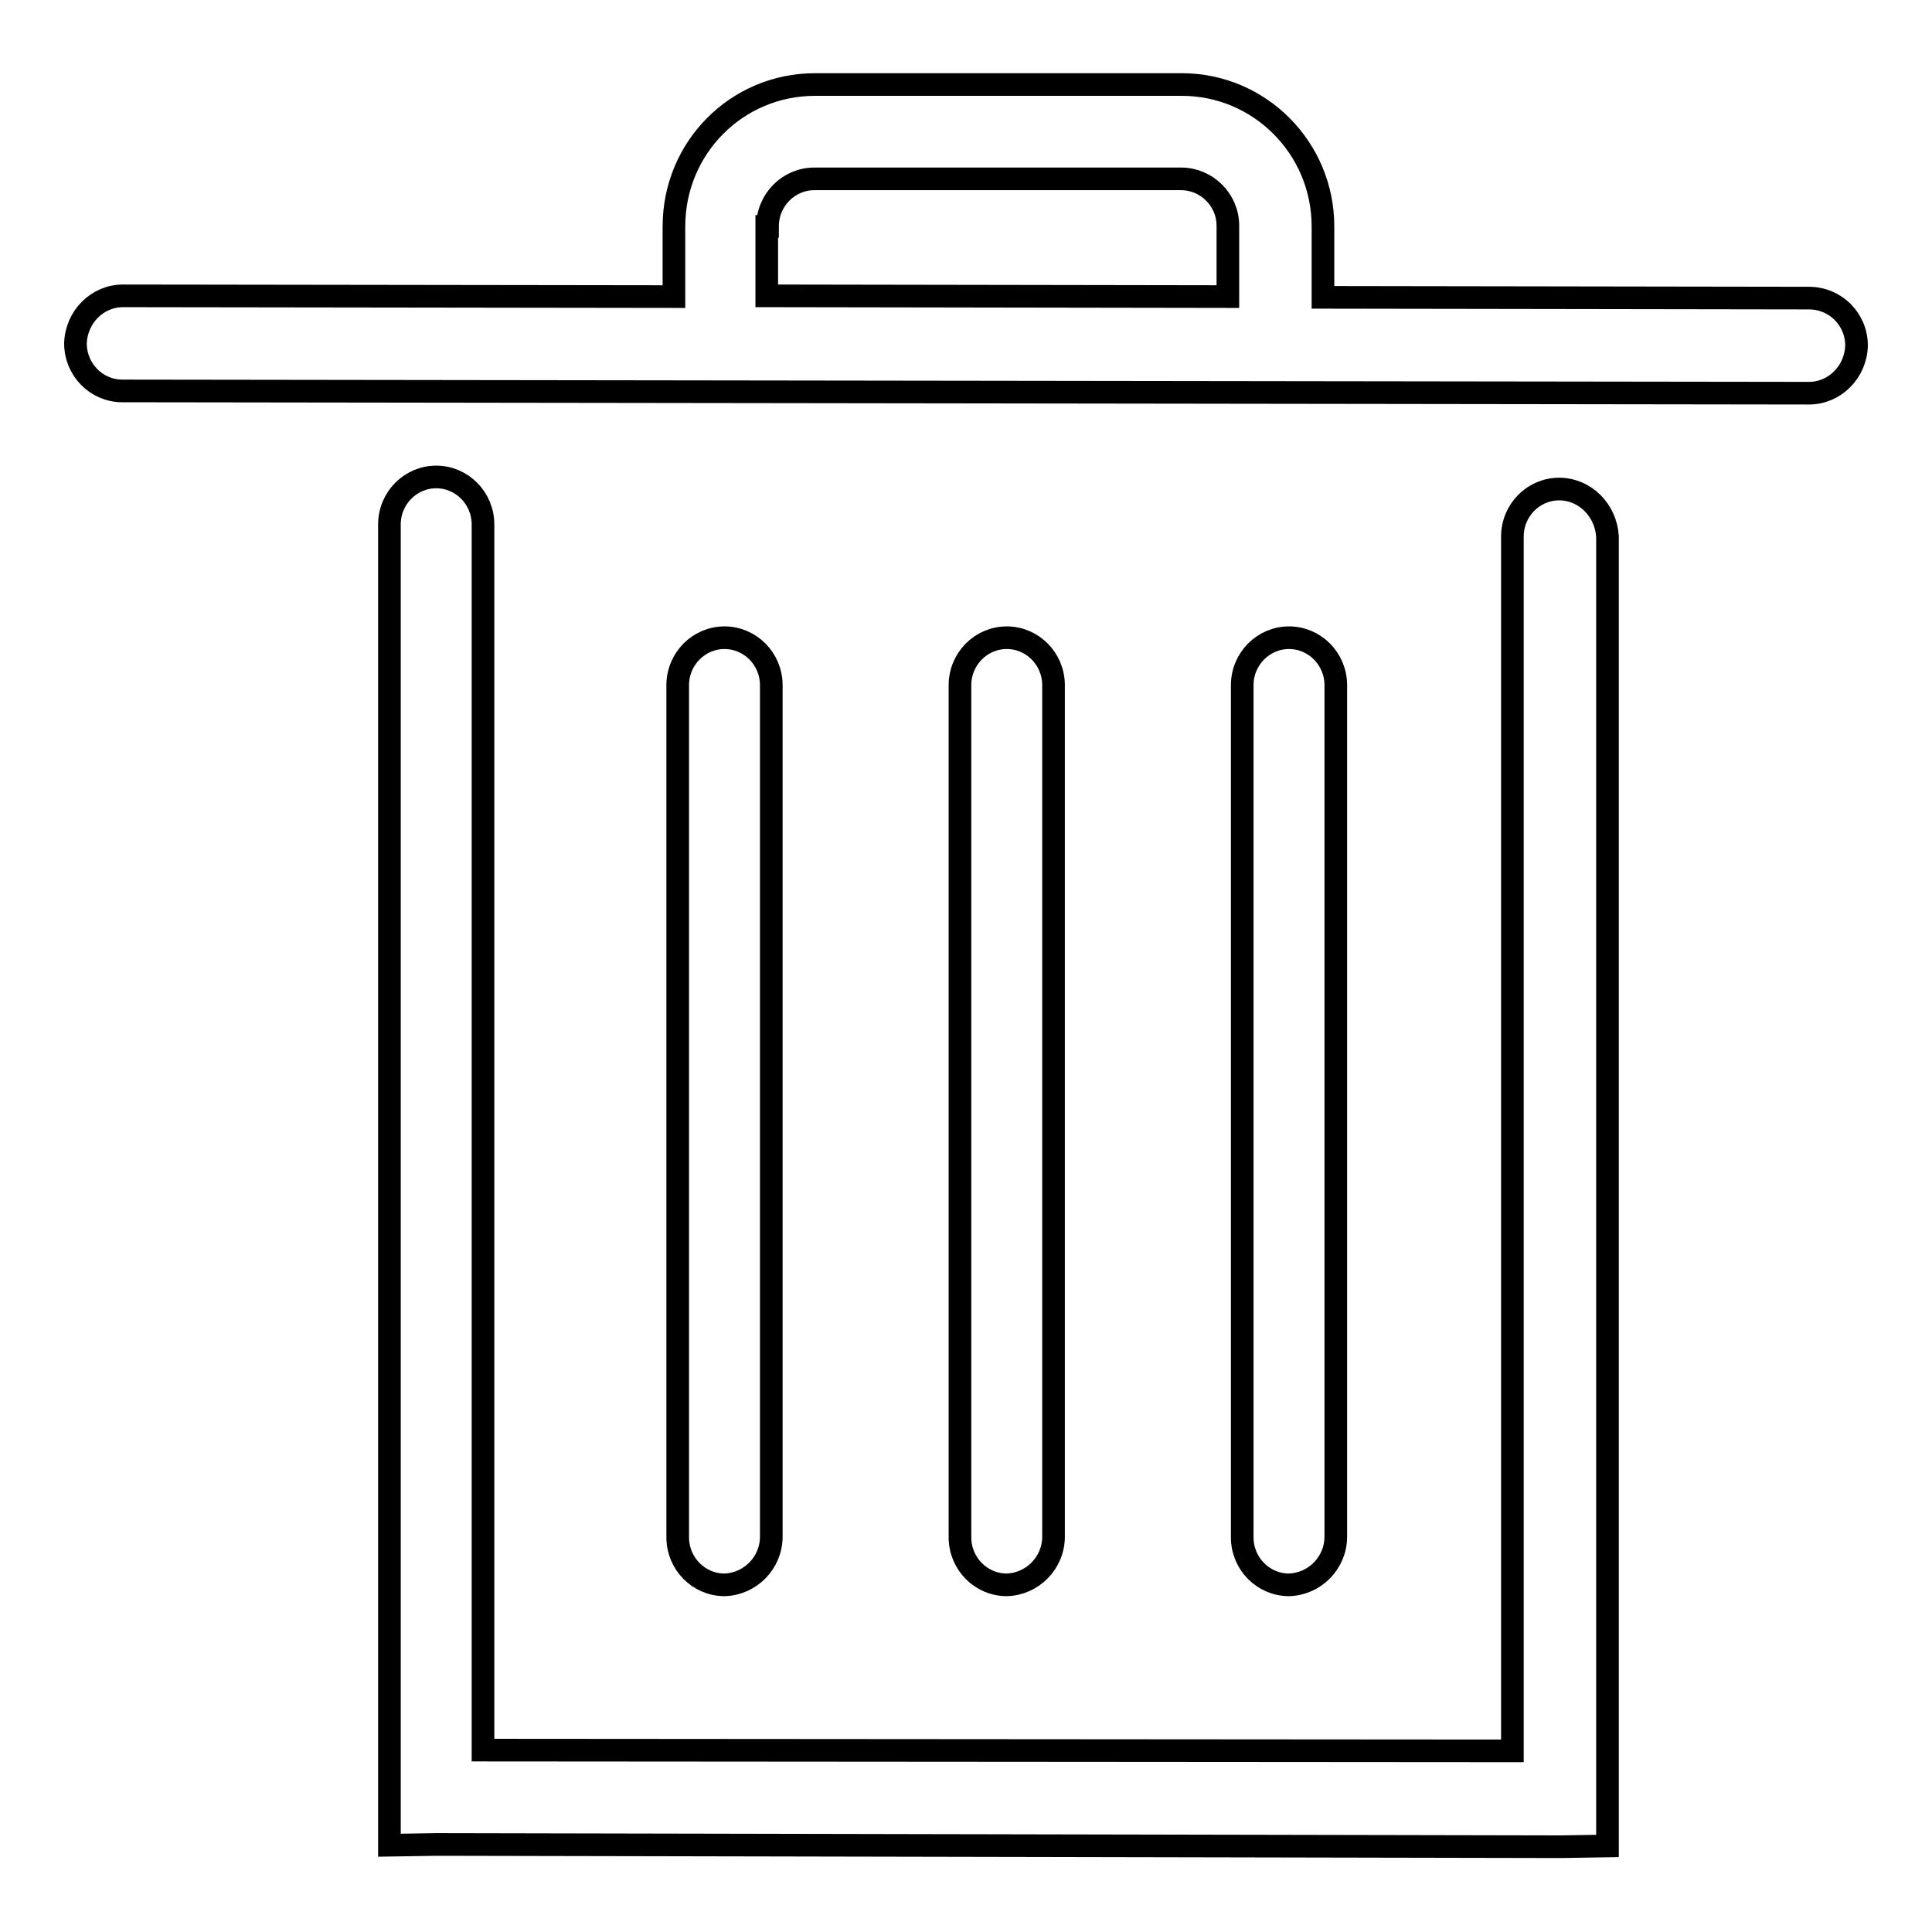
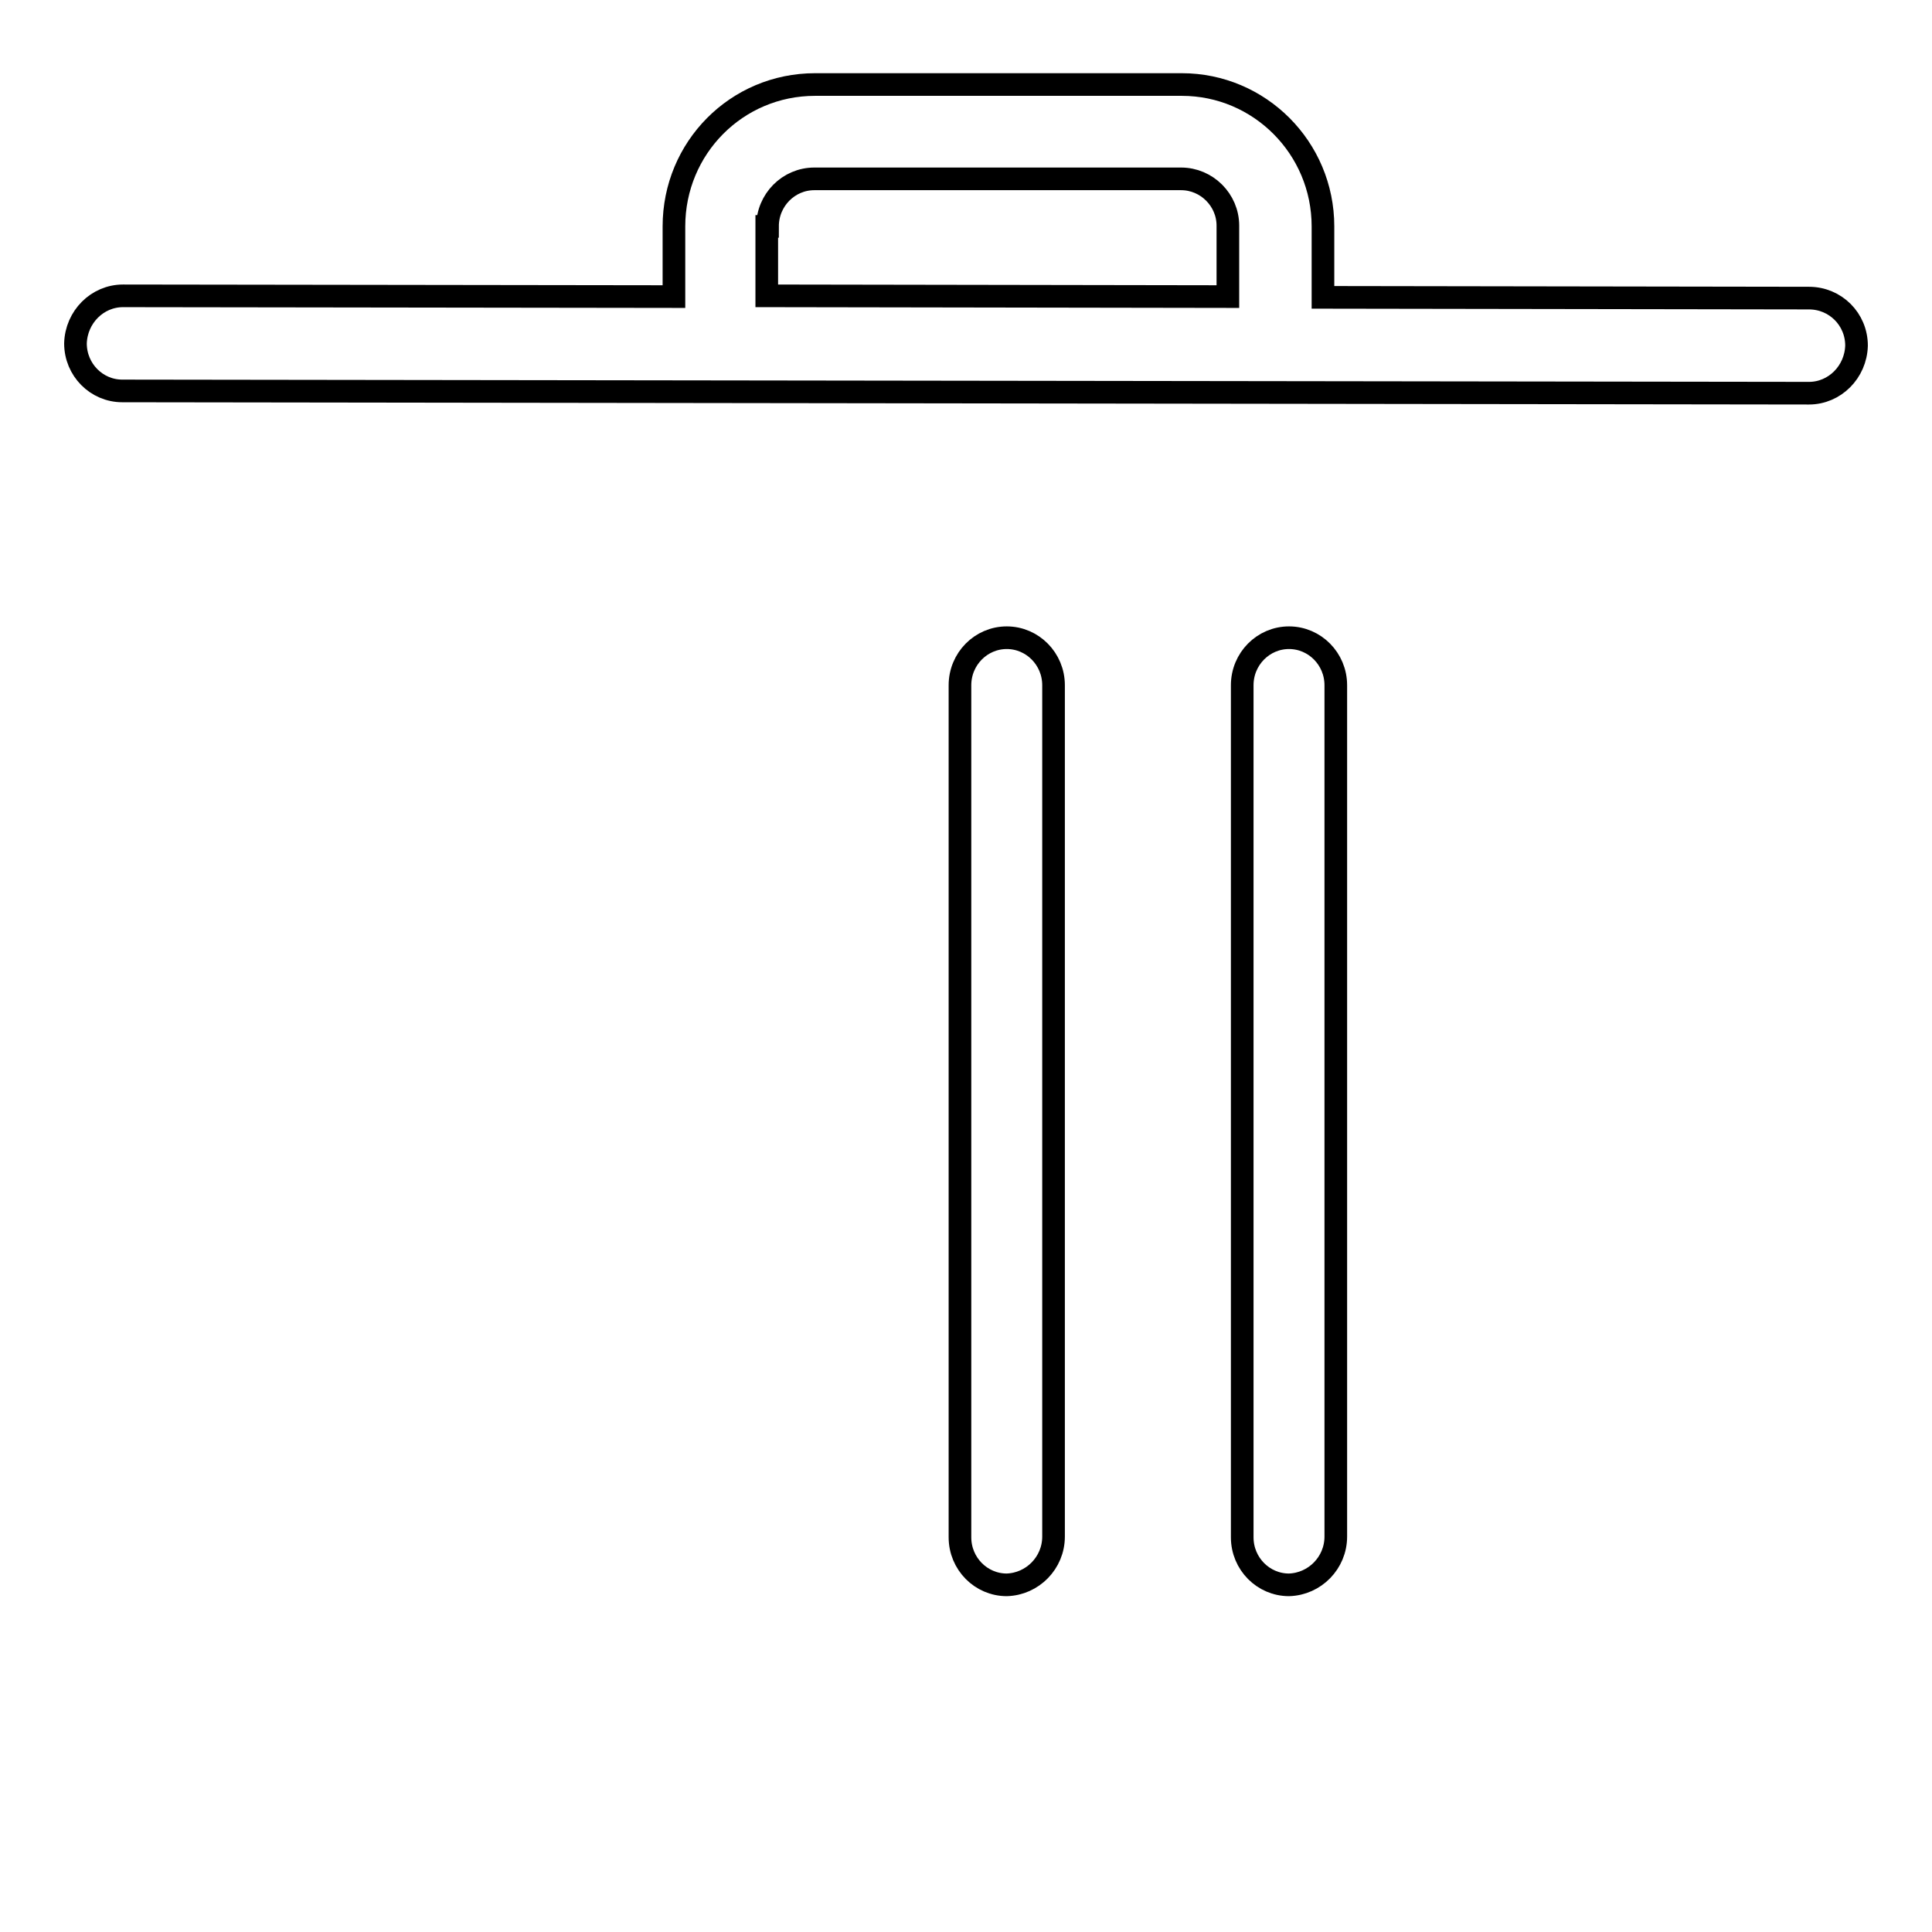
<svg xmlns="http://www.w3.org/2000/svg" version="1.1" x="0px" y="0px" viewBox="0 0 256 256" enable-background="new 0 0 256 256" xml:space="preserve">
  <g>
    <g>
      <path stroke-width="3" fill-opacity="0" stroke="#000000" d="M239.7,39.5l-64.4-0.1V30c0-10.4-8.4-18.8-18.7-18.8H108c-10.4,0-18.7,8.4-18.7,18.8v9.3l-73-0.1c-3.4,0-6.2,2.8-6.3,6.3c0,3.5,2.8,6.3,6.2,6.3l223.5,0.3c3.4,0,6.2-2.8,6.3-6.3C246,42.3,243.2,39.5,239.7,39.5z M101.7,30c0-3.5,2.8-6.3,6.2-6.3h48.6c3.4,0,6.2,2.8,6.2,6.2v9.4l-61.1-0.1V30L101.7,30z" />
-       <path stroke-width="3" fill-opacity="0" stroke="#000000" d="M206.6,64.8c-3.4,0-6.2,2.8-6.2,6.3V232l-136.4-0.1V69.5c0-3.5-2.8-6.3-6.2-6.3c-3.4,0-6.2,2.8-6.2,6.3v168.7v6.3l6.3-0.1l148.9,0.3l6.2-0.1v-8.1V71.1C212.8,67.6,210,64.8,206.6,64.8z" />
      <path stroke-width="3" fill-opacity="0" stroke="#000000" d="M177,203.6V90.8c0-3.5-2.8-6.3-6.2-6.3c-3.4,0-6.2,2.8-6.2,6.3v112.9c0,3.5,2.8,6.3,6.2,6.3C174.2,209.9,177,207.1,177,203.6z" />
-       <path stroke-width="3" fill-opacity="0" stroke="#000000" d="M102.2,203.6V90.8c0-3.5-2.8-6.3-6.2-6.3c-3.4,0-6.2,2.8-6.2,6.3v112.9c0,3.5,2.8,6.3,6.2,6.3C99.4,209.9,102.2,207.1,102.2,203.6z" />
      <path stroke-width="3" fill-opacity="0" stroke="#000000" d="M139.6,203.6V90.8c0-3.5-2.8-6.3-6.2-6.3s-6.2,2.8-6.2,6.3v112.9c0,3.5,2.8,6.3,6.2,6.3C136.8,209.9,139.6,207.1,139.6,203.6z" />
    </g>
  </g>
</svg>